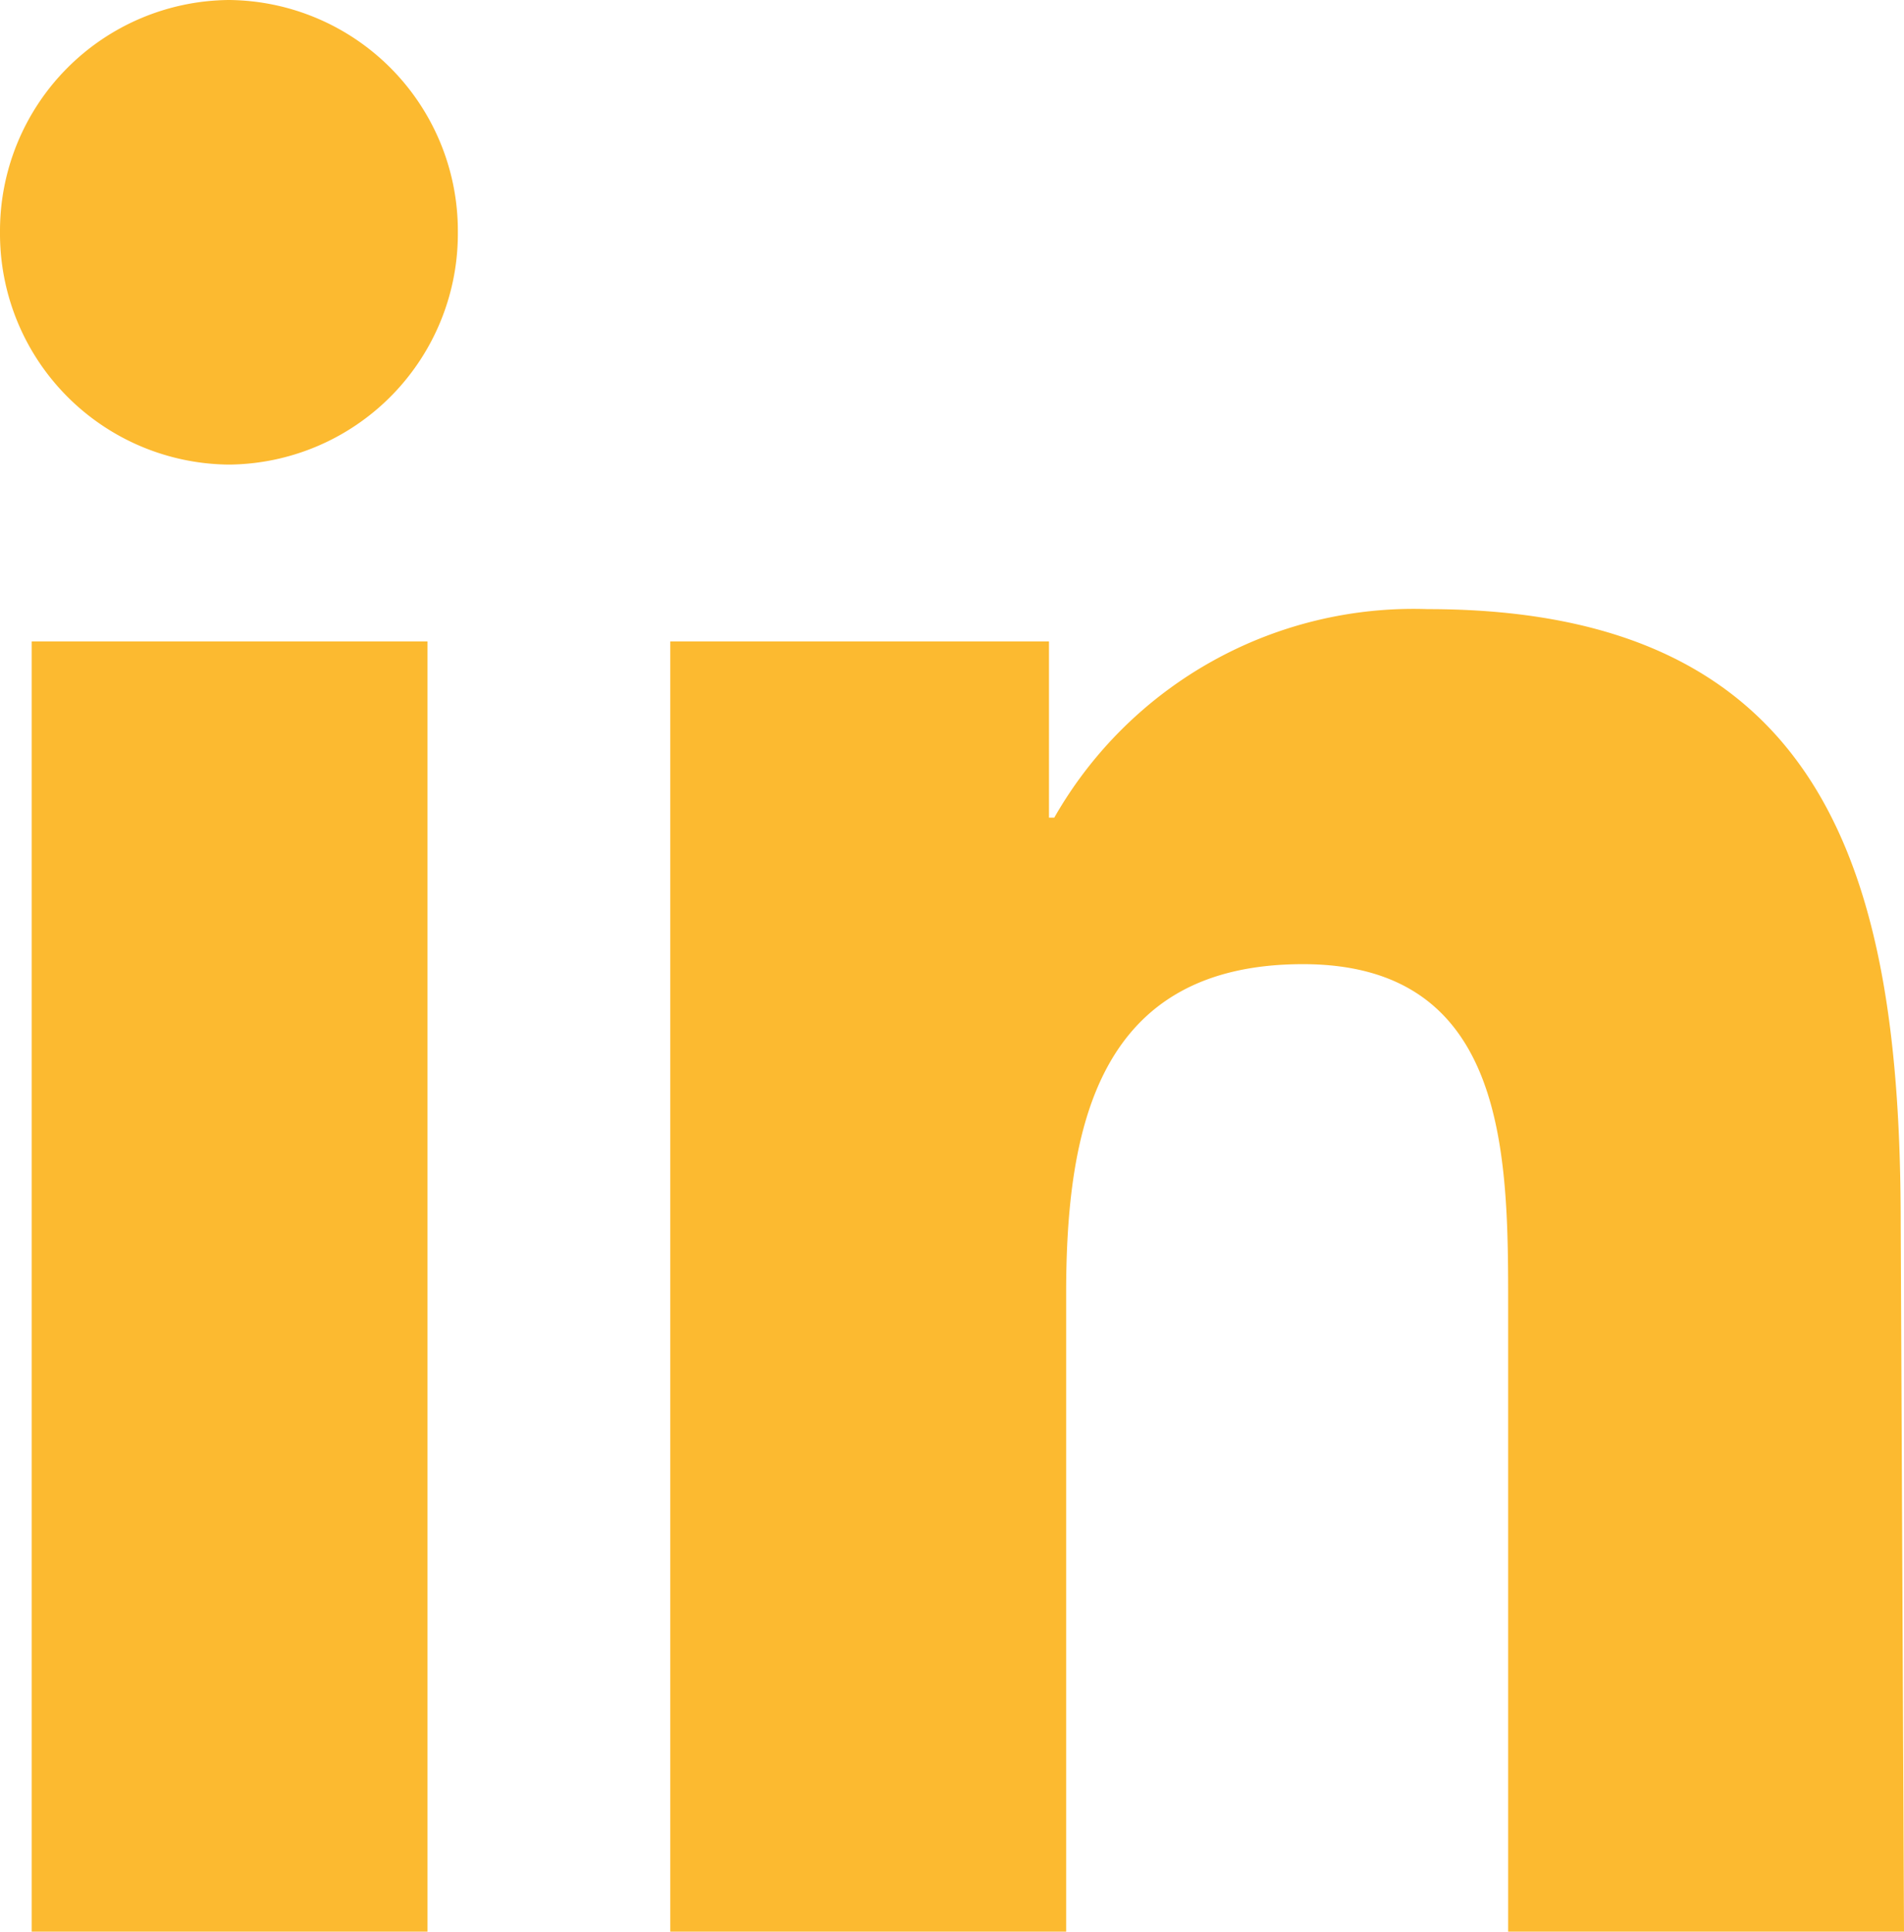
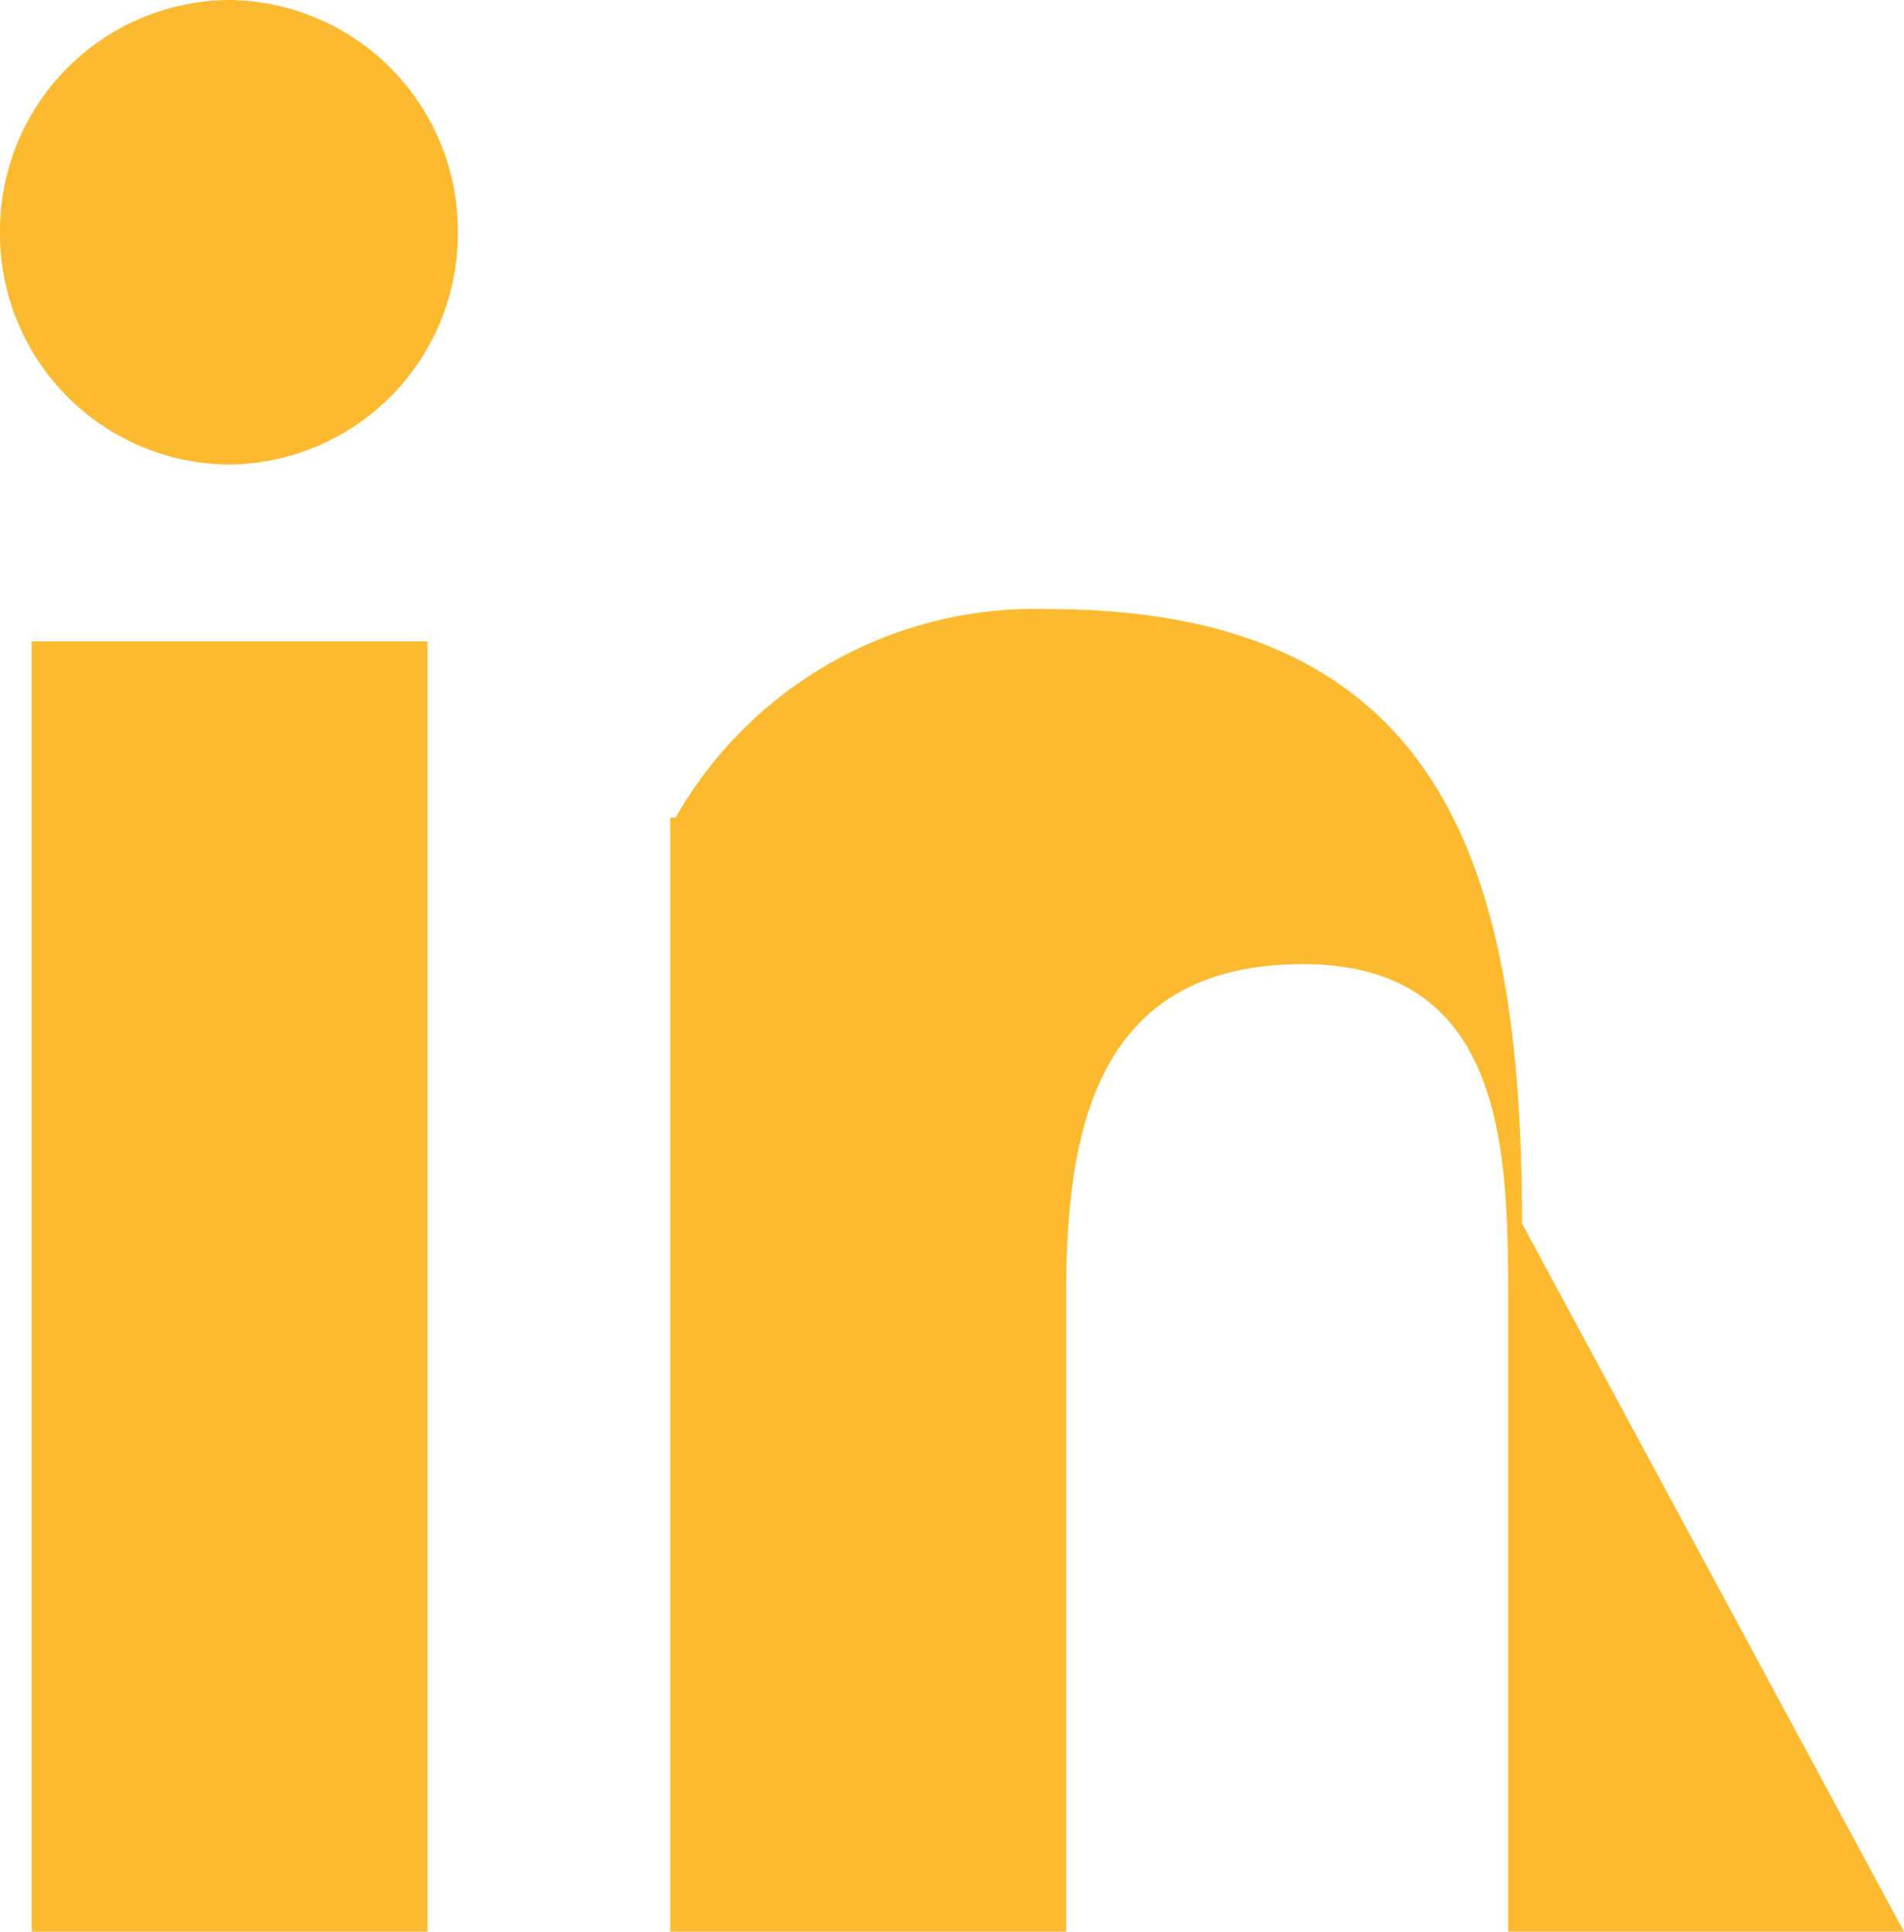
<svg xmlns="http://www.w3.org/2000/svg" id="Layer_1" data-name="Layer 1" viewBox="0 0 28.86 29.27">
  <defs>
    <style>.cls-1{fill:#fcba30;fill-rule:evenodd;}</style>
  </defs>
  <title>icon-linkedin</title>
  <g id="Symbols">
    <g id="LinkedIn---Mobile">
      <g id="LI">
-         <path id="Combined-Shape" class="cls-1" d="M1.36,29.48V9.93h6V29.48Zm3-22.23A3.5,3.5,0,0,1,.88,3.73,3.5,3.5,0,0,1,4.35.21,3.5,3.5,0,0,1,7.82,3.73,3.5,3.5,0,0,1,4.35,7.25ZM29.74,29.48h-6V20c0-2.27,0-5.18-3.11-5.18s-3.59,2.47-3.59,5v9.68h-6V9.93h5.74V12.6h.08a6.27,6.27,0,0,1,5.66-3.16c6.06,0,7.17,4.05,7.17,9.31Z" transform="translate(-0.88 -0.21)" />
+         <path id="Combined-Shape" class="cls-1" d="M1.36,29.48V9.93h6V29.48Zm3-22.23A3.5,3.5,0,0,1,.88,3.73,3.5,3.5,0,0,1,4.35.21,3.5,3.5,0,0,1,7.82,3.73,3.5,3.5,0,0,1,4.35,7.25ZM29.74,29.48h-6V20c0-2.27,0-5.18-3.11-5.18s-3.59,2.47-3.59,5v9.68h-6V9.93V12.6h.08a6.27,6.27,0,0,1,5.66-3.16c6.06,0,7.17,4.05,7.17,9.31Z" transform="translate(-0.88 -0.21)" />
      </g>
    </g>
  </g>
</svg>